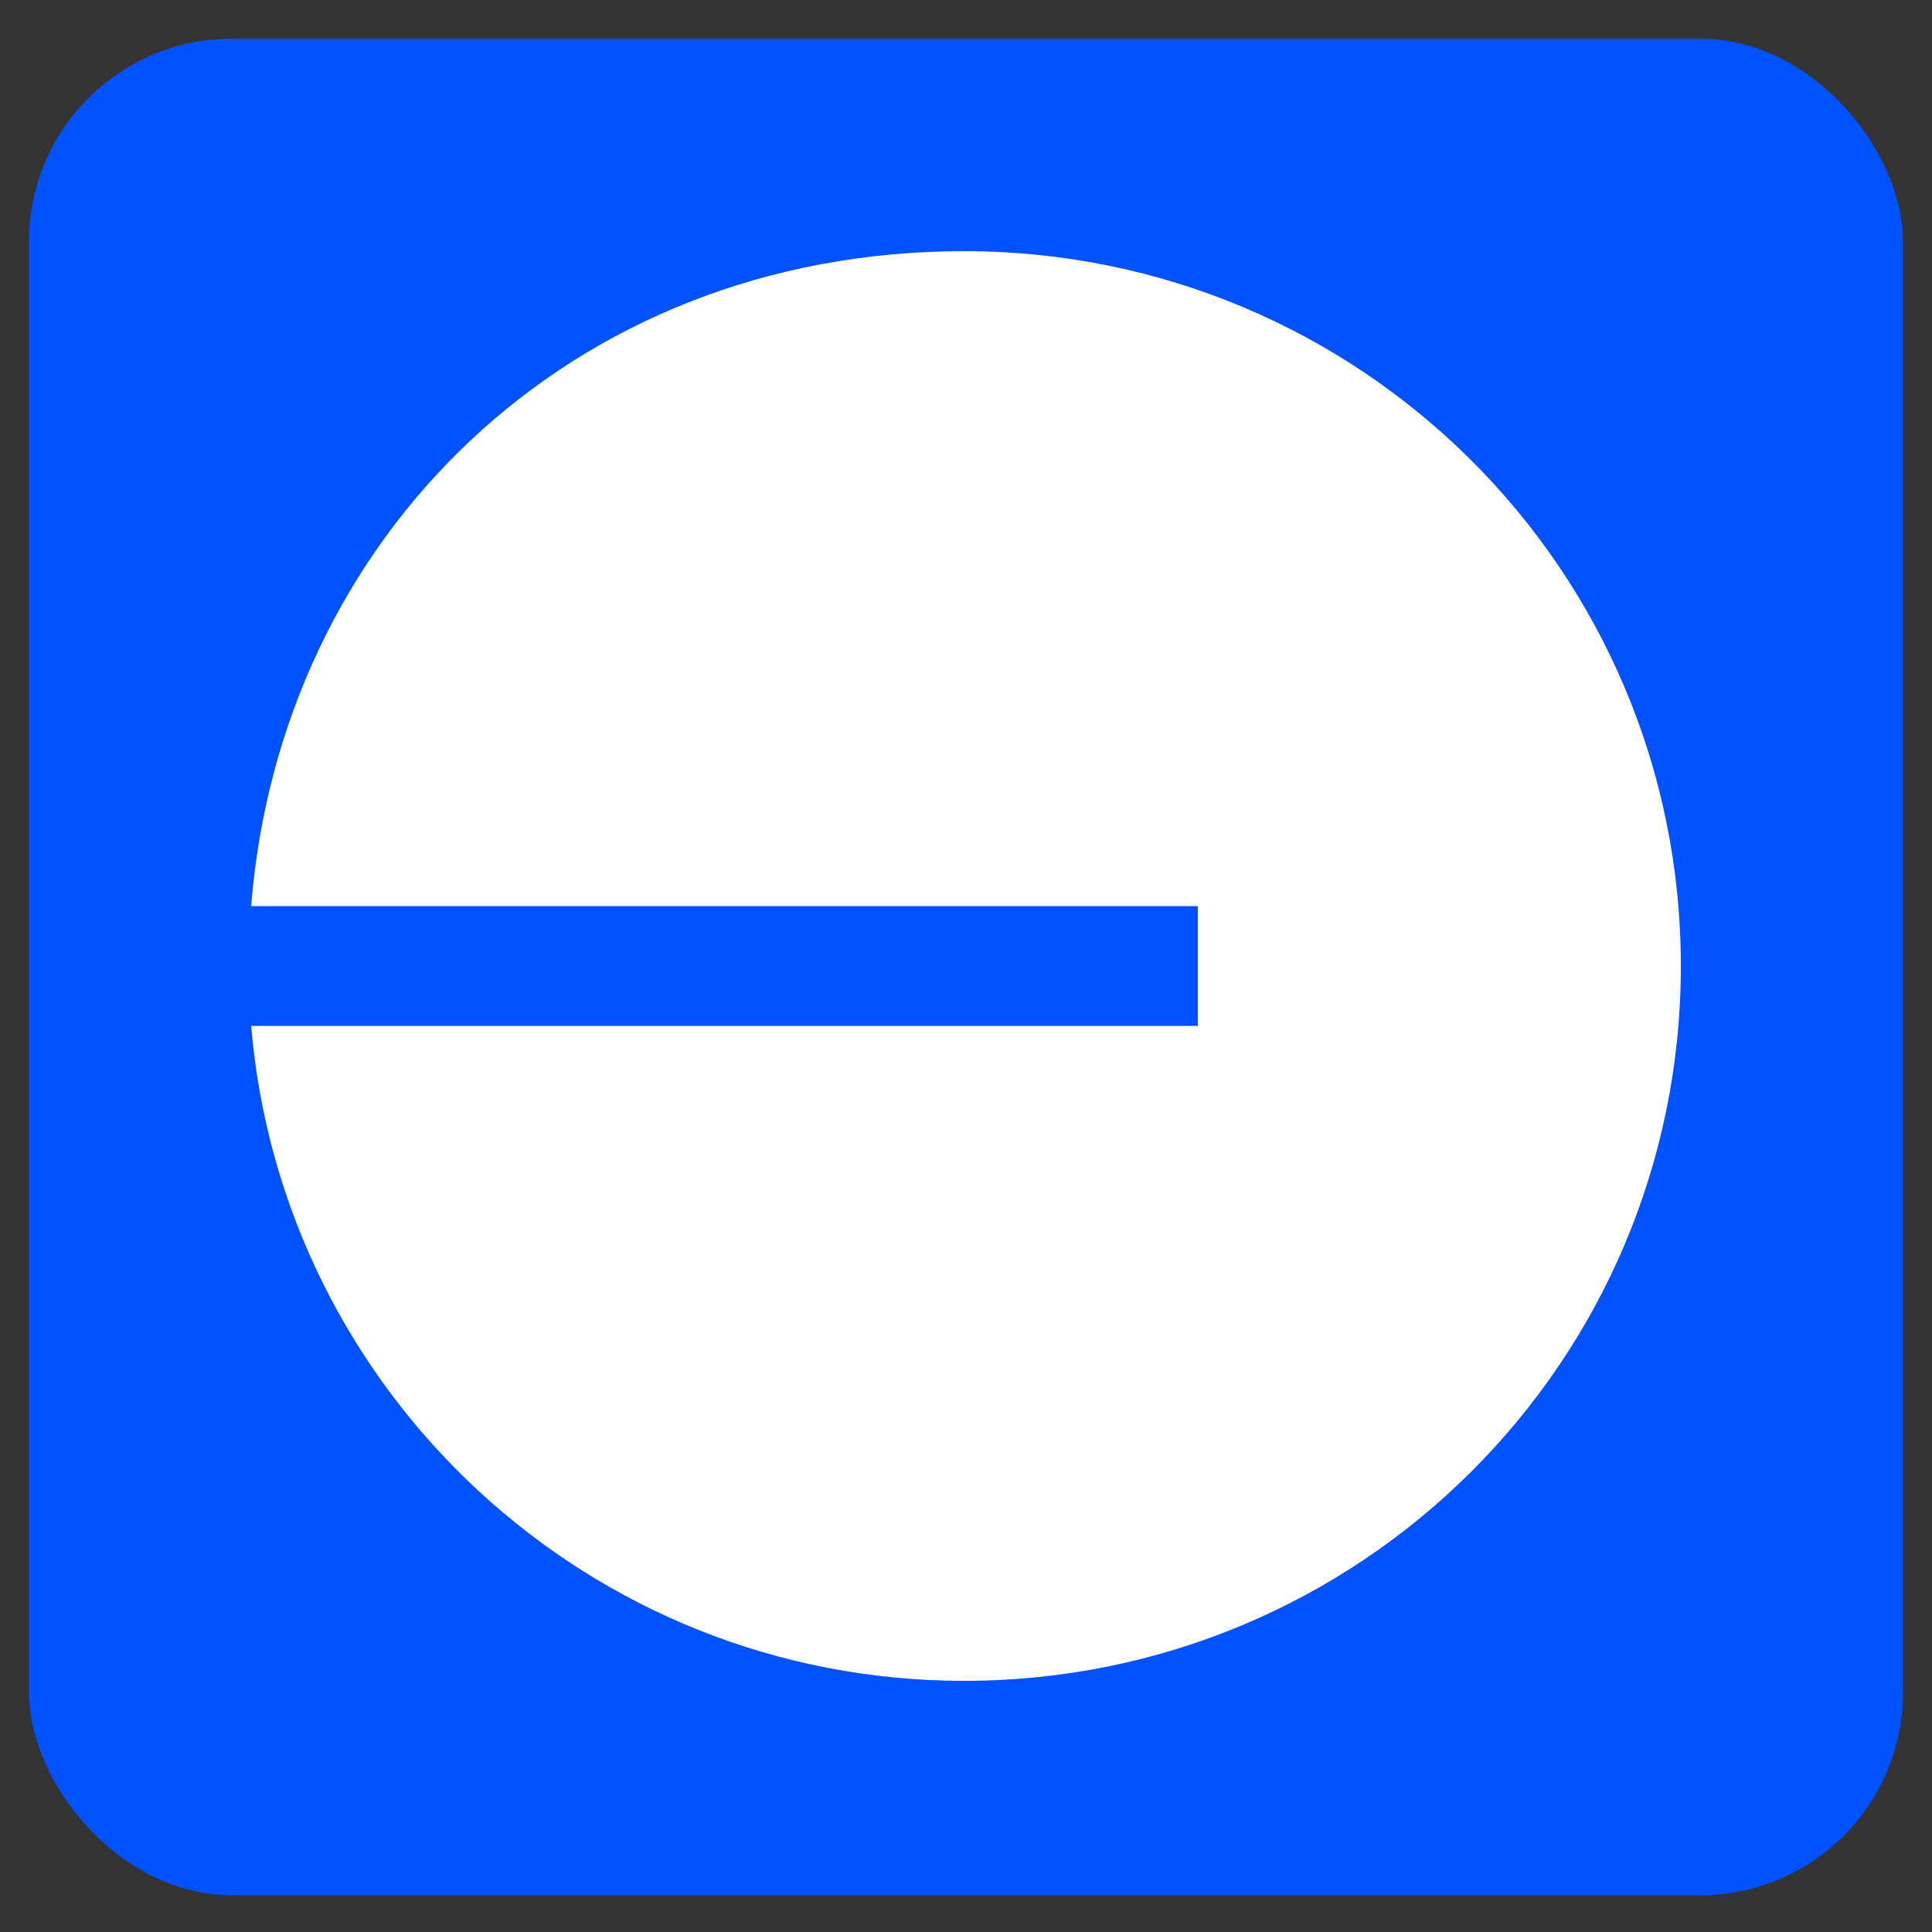
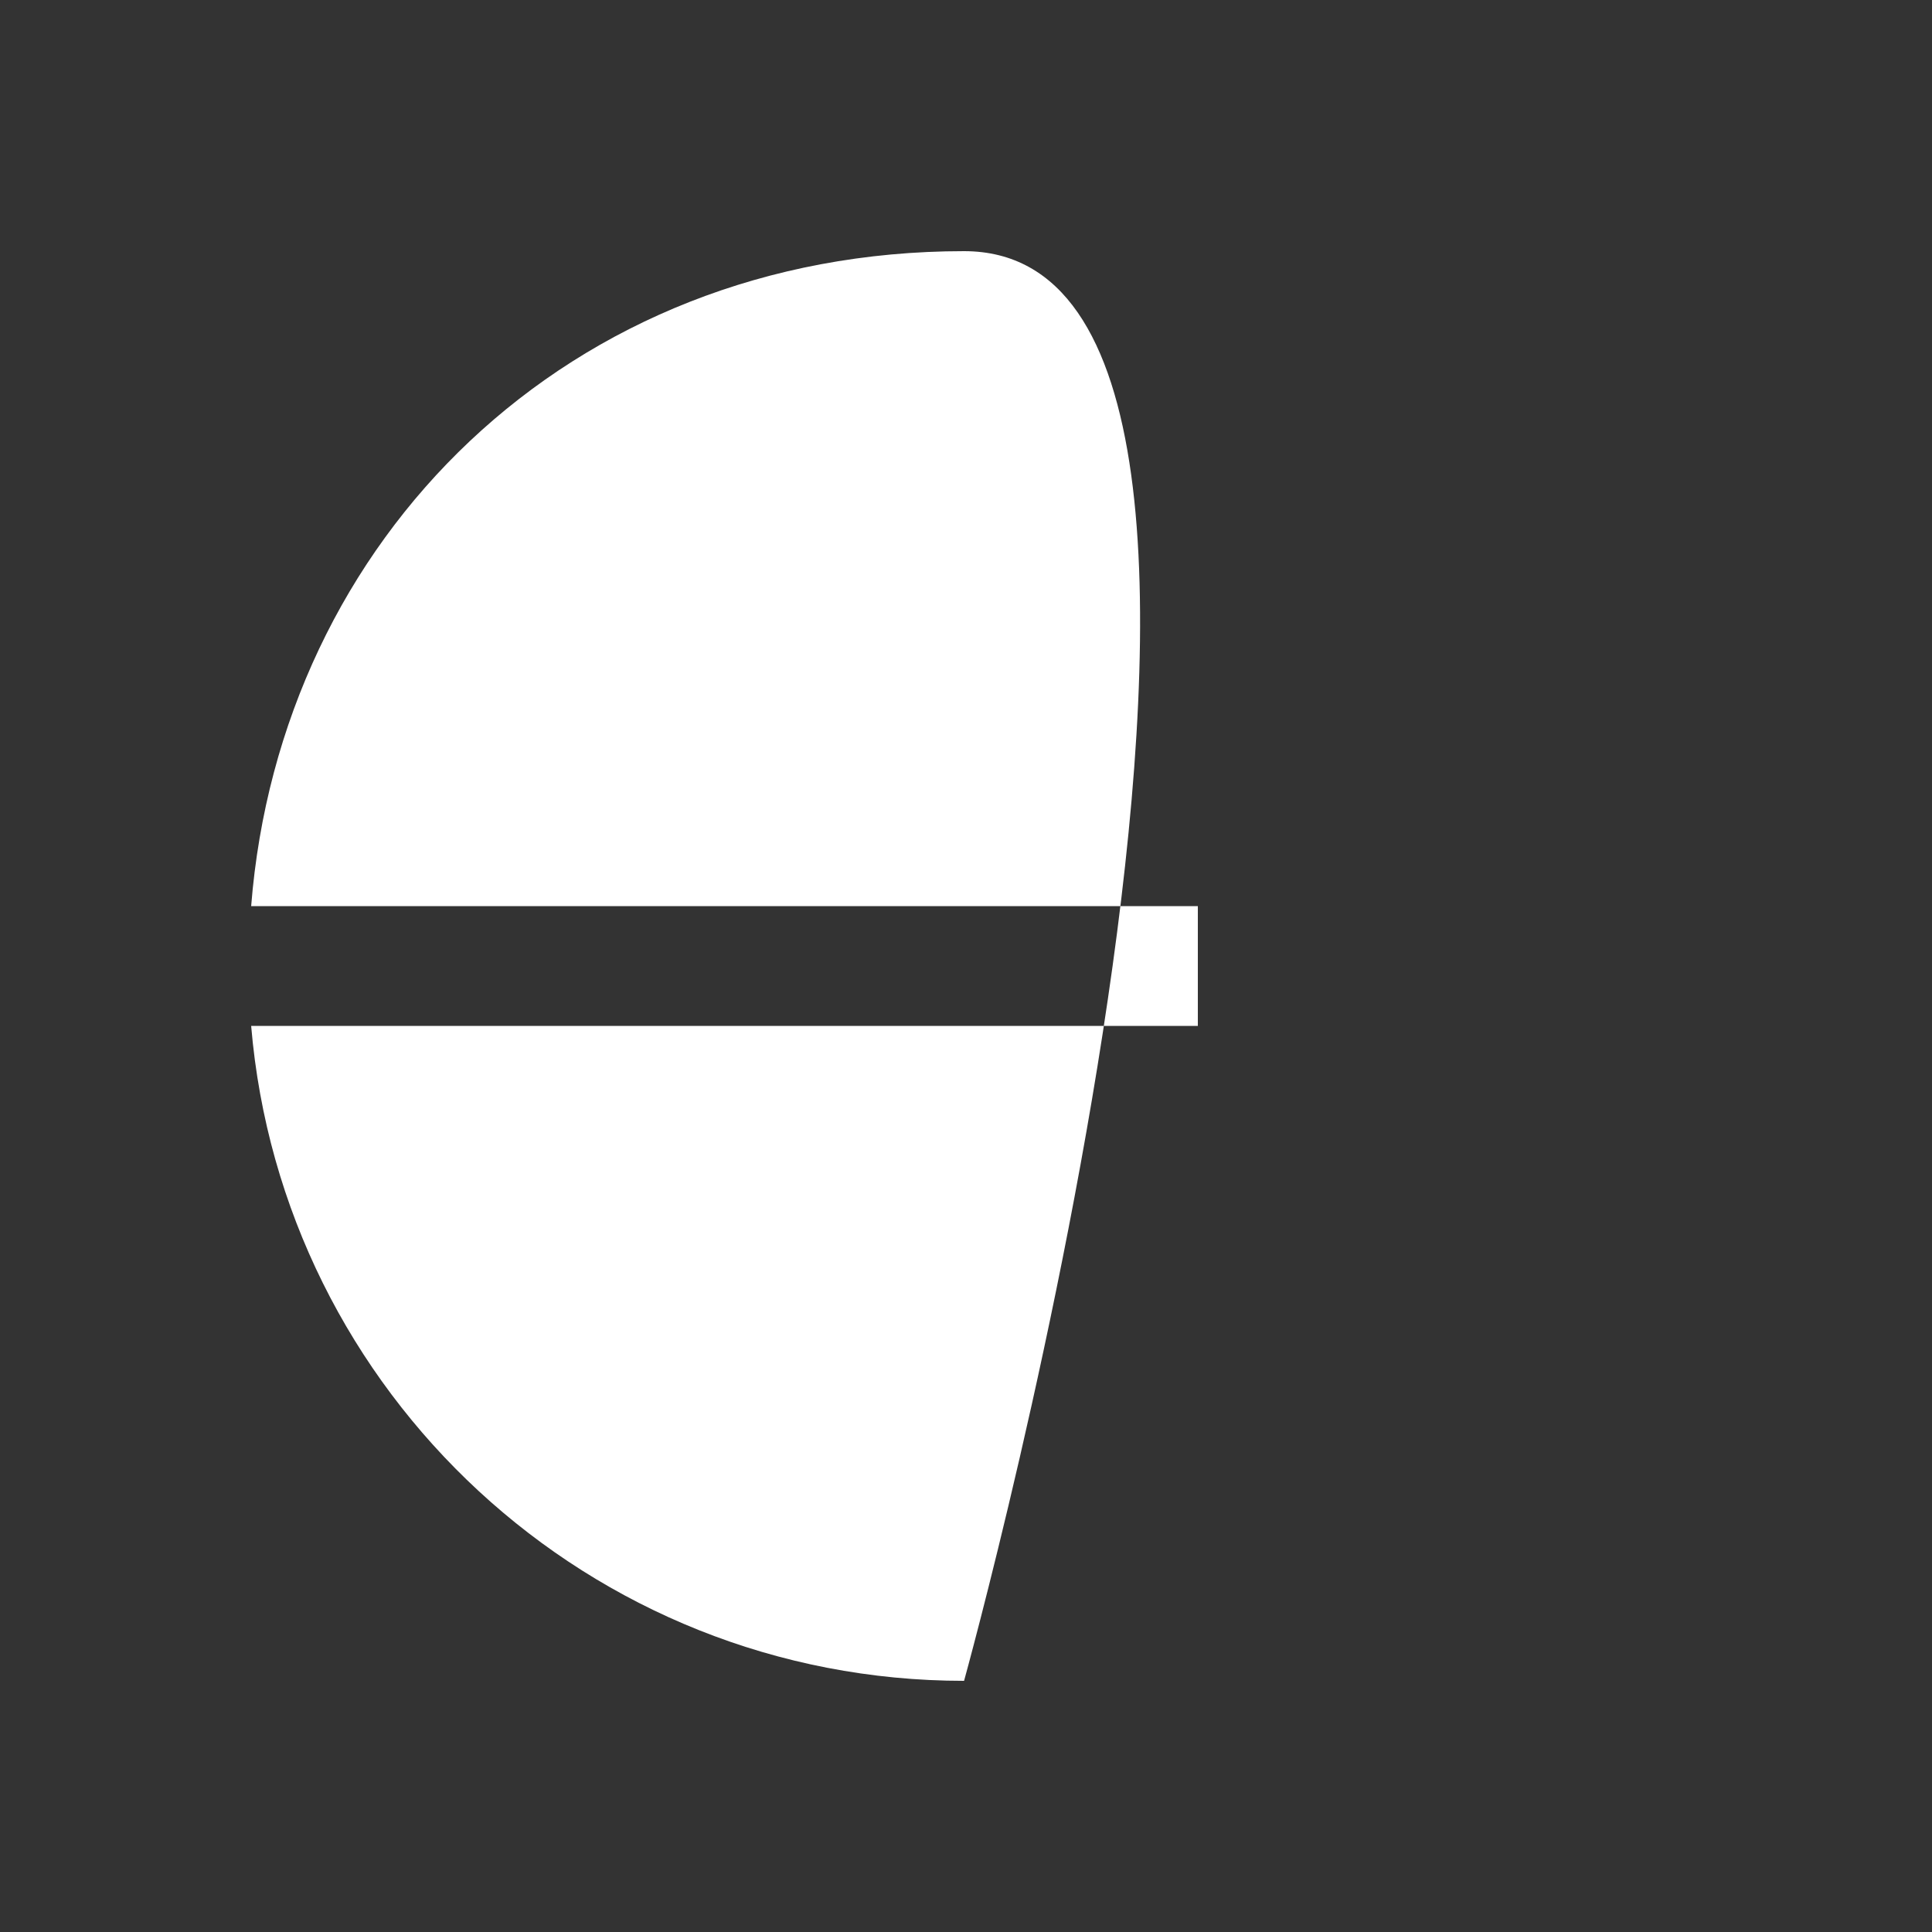
<svg xmlns="http://www.w3.org/2000/svg" id="Layer_1" data-name="Layer 1" version="1.1" viewBox="0 0 100 100">
  <rect x="0" y="0" width="100" height="100" fill="#333333" stroke="none" />
  <defs>
    <style>
      .cls-1 {
        fill: #0052ff;
      }

      .cls-1, .cls-2 {
        stroke-width: 0px;
      }

      .cls-2 {
        fill: #fff;
      }
    </style>
  </defs>
-   <rect class="cls-1" x="1.5" y="2" width="97" height="96.1" rx="10.5" ry="10.5" />
-   <path class="cls-2" d="M49.9,87c20.5,0,37.1-16.5,37.1-37S70.4,13,49.9,13,14.5,27.9,13,46.9h49v6.2H13c1.6,19,17.5,33.9,36.9,33.9Z" />
+   <path class="cls-2" d="M49.9,87S70.4,13,49.9,13,14.5,27.9,13,46.9h49v6.2H13c1.6,19,17.5,33.9,36.9,33.9Z" />
</svg>